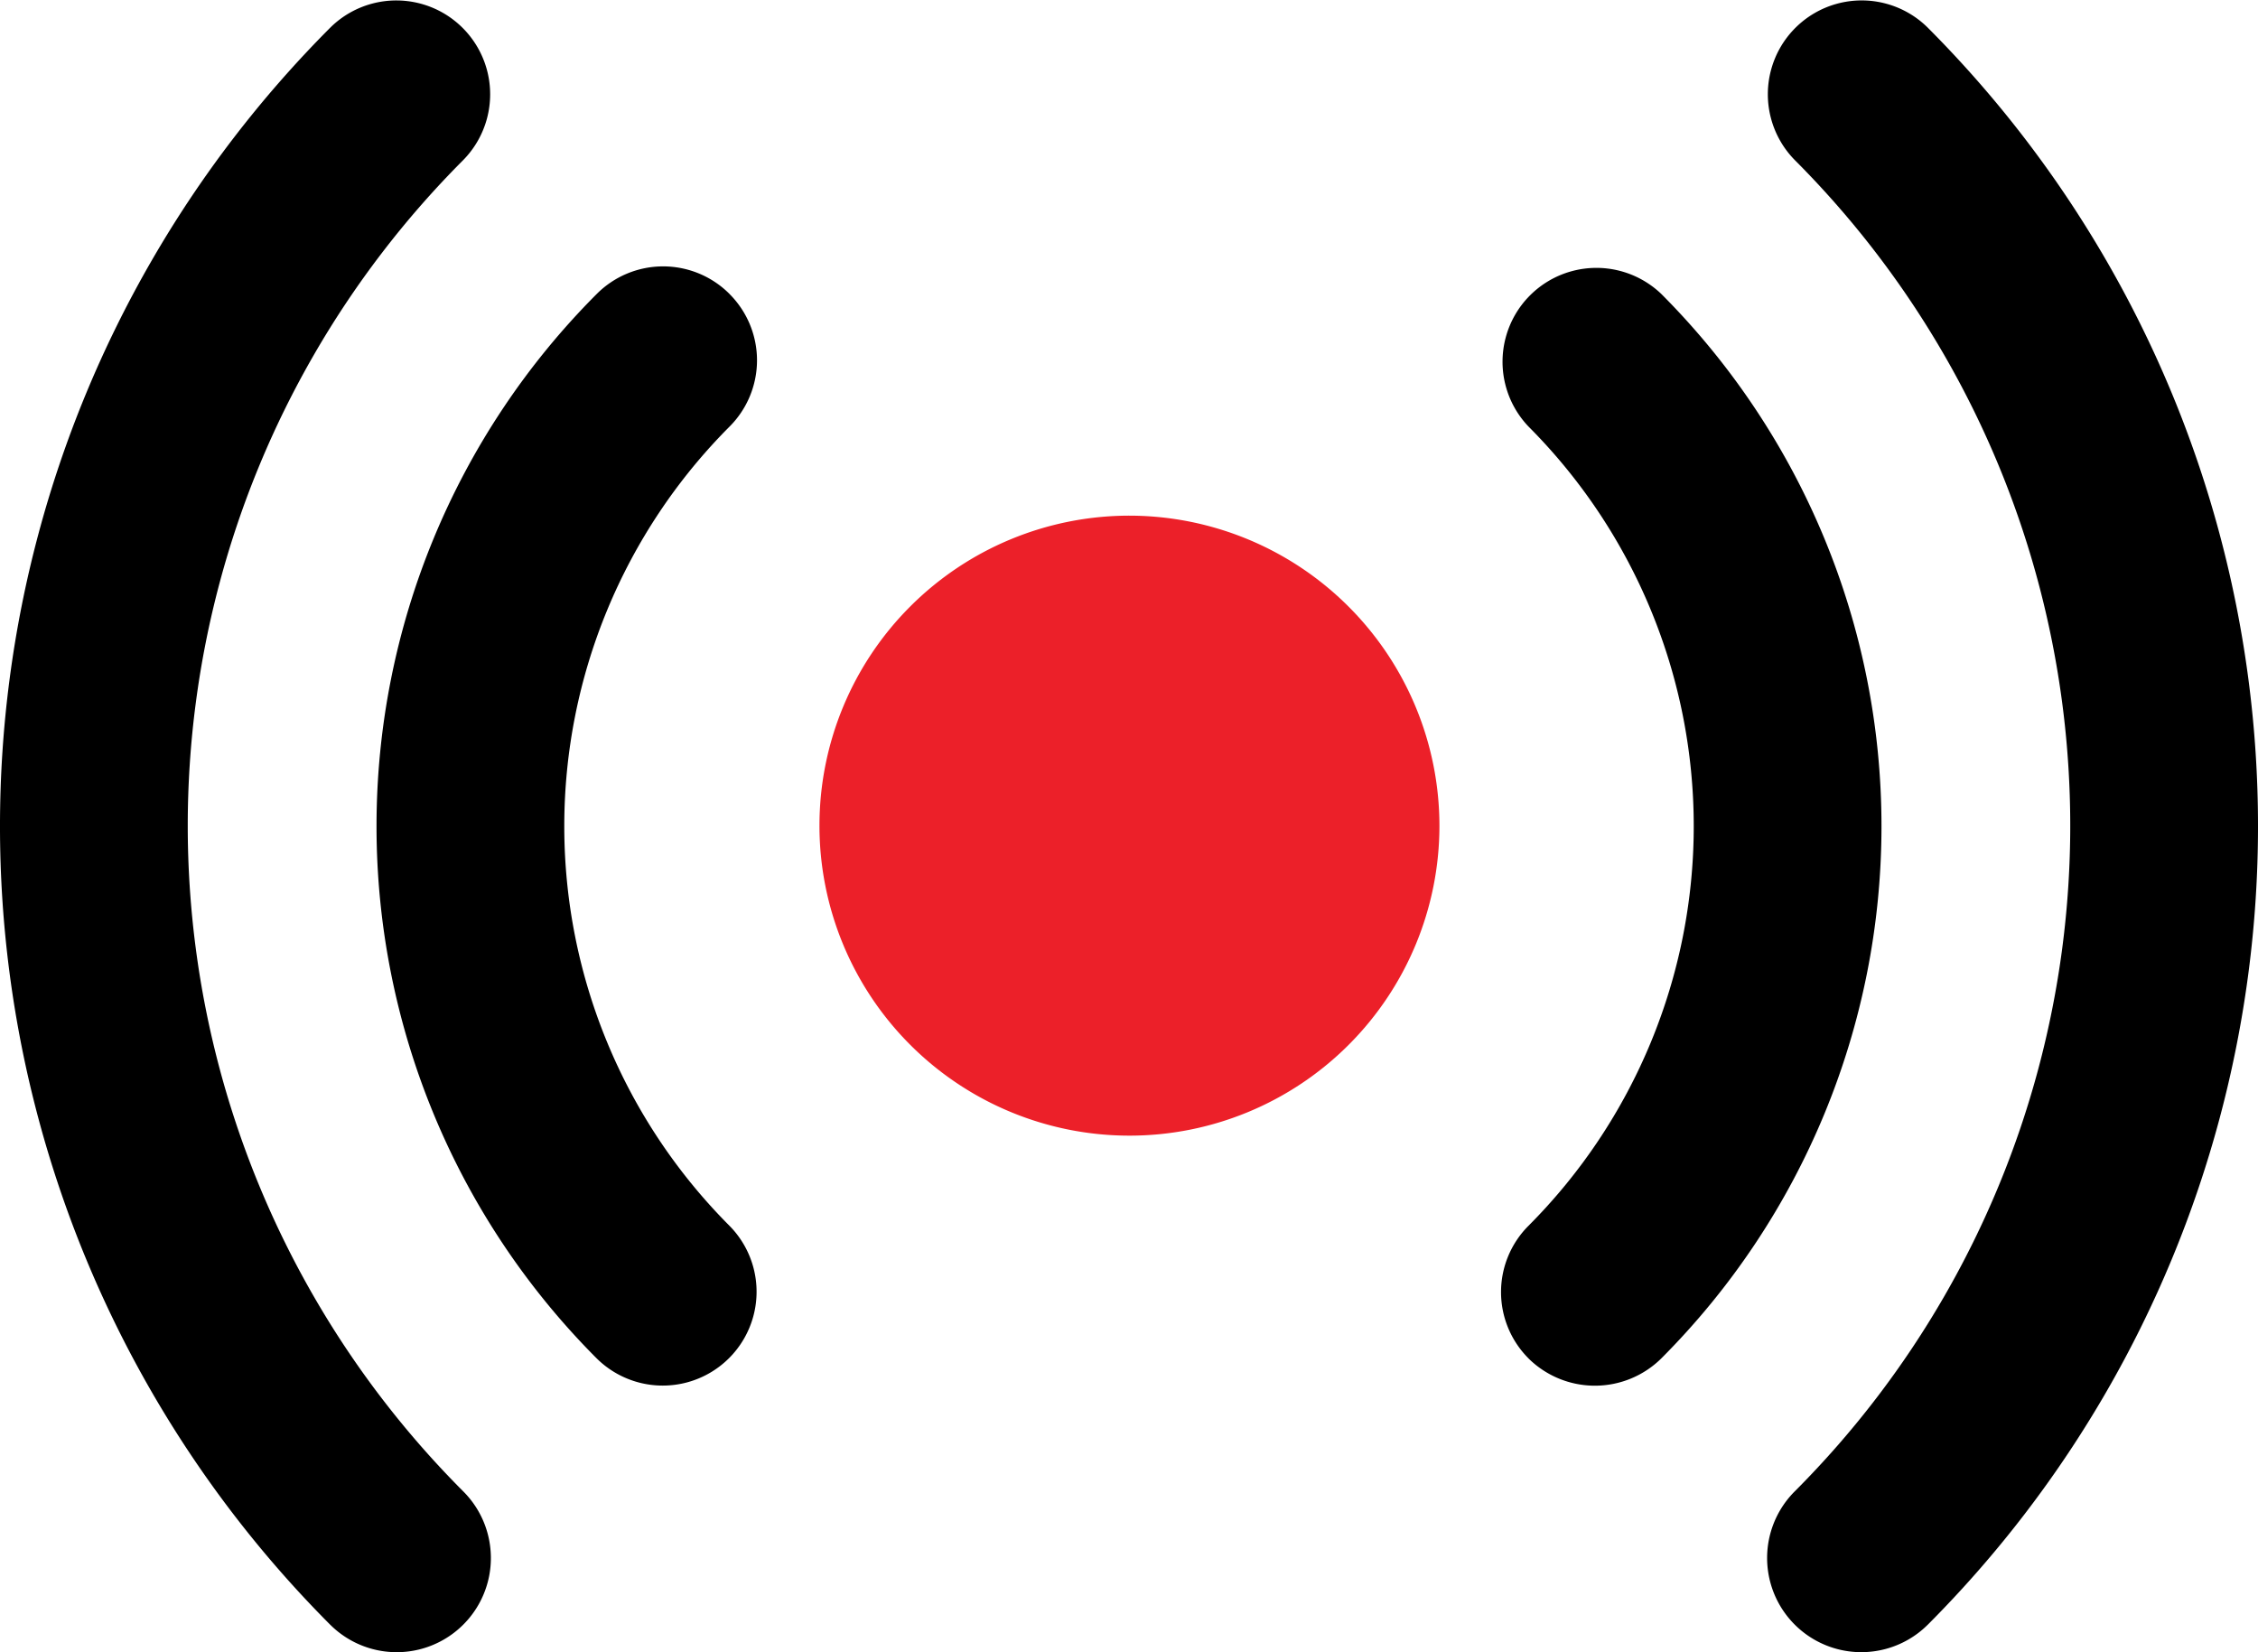
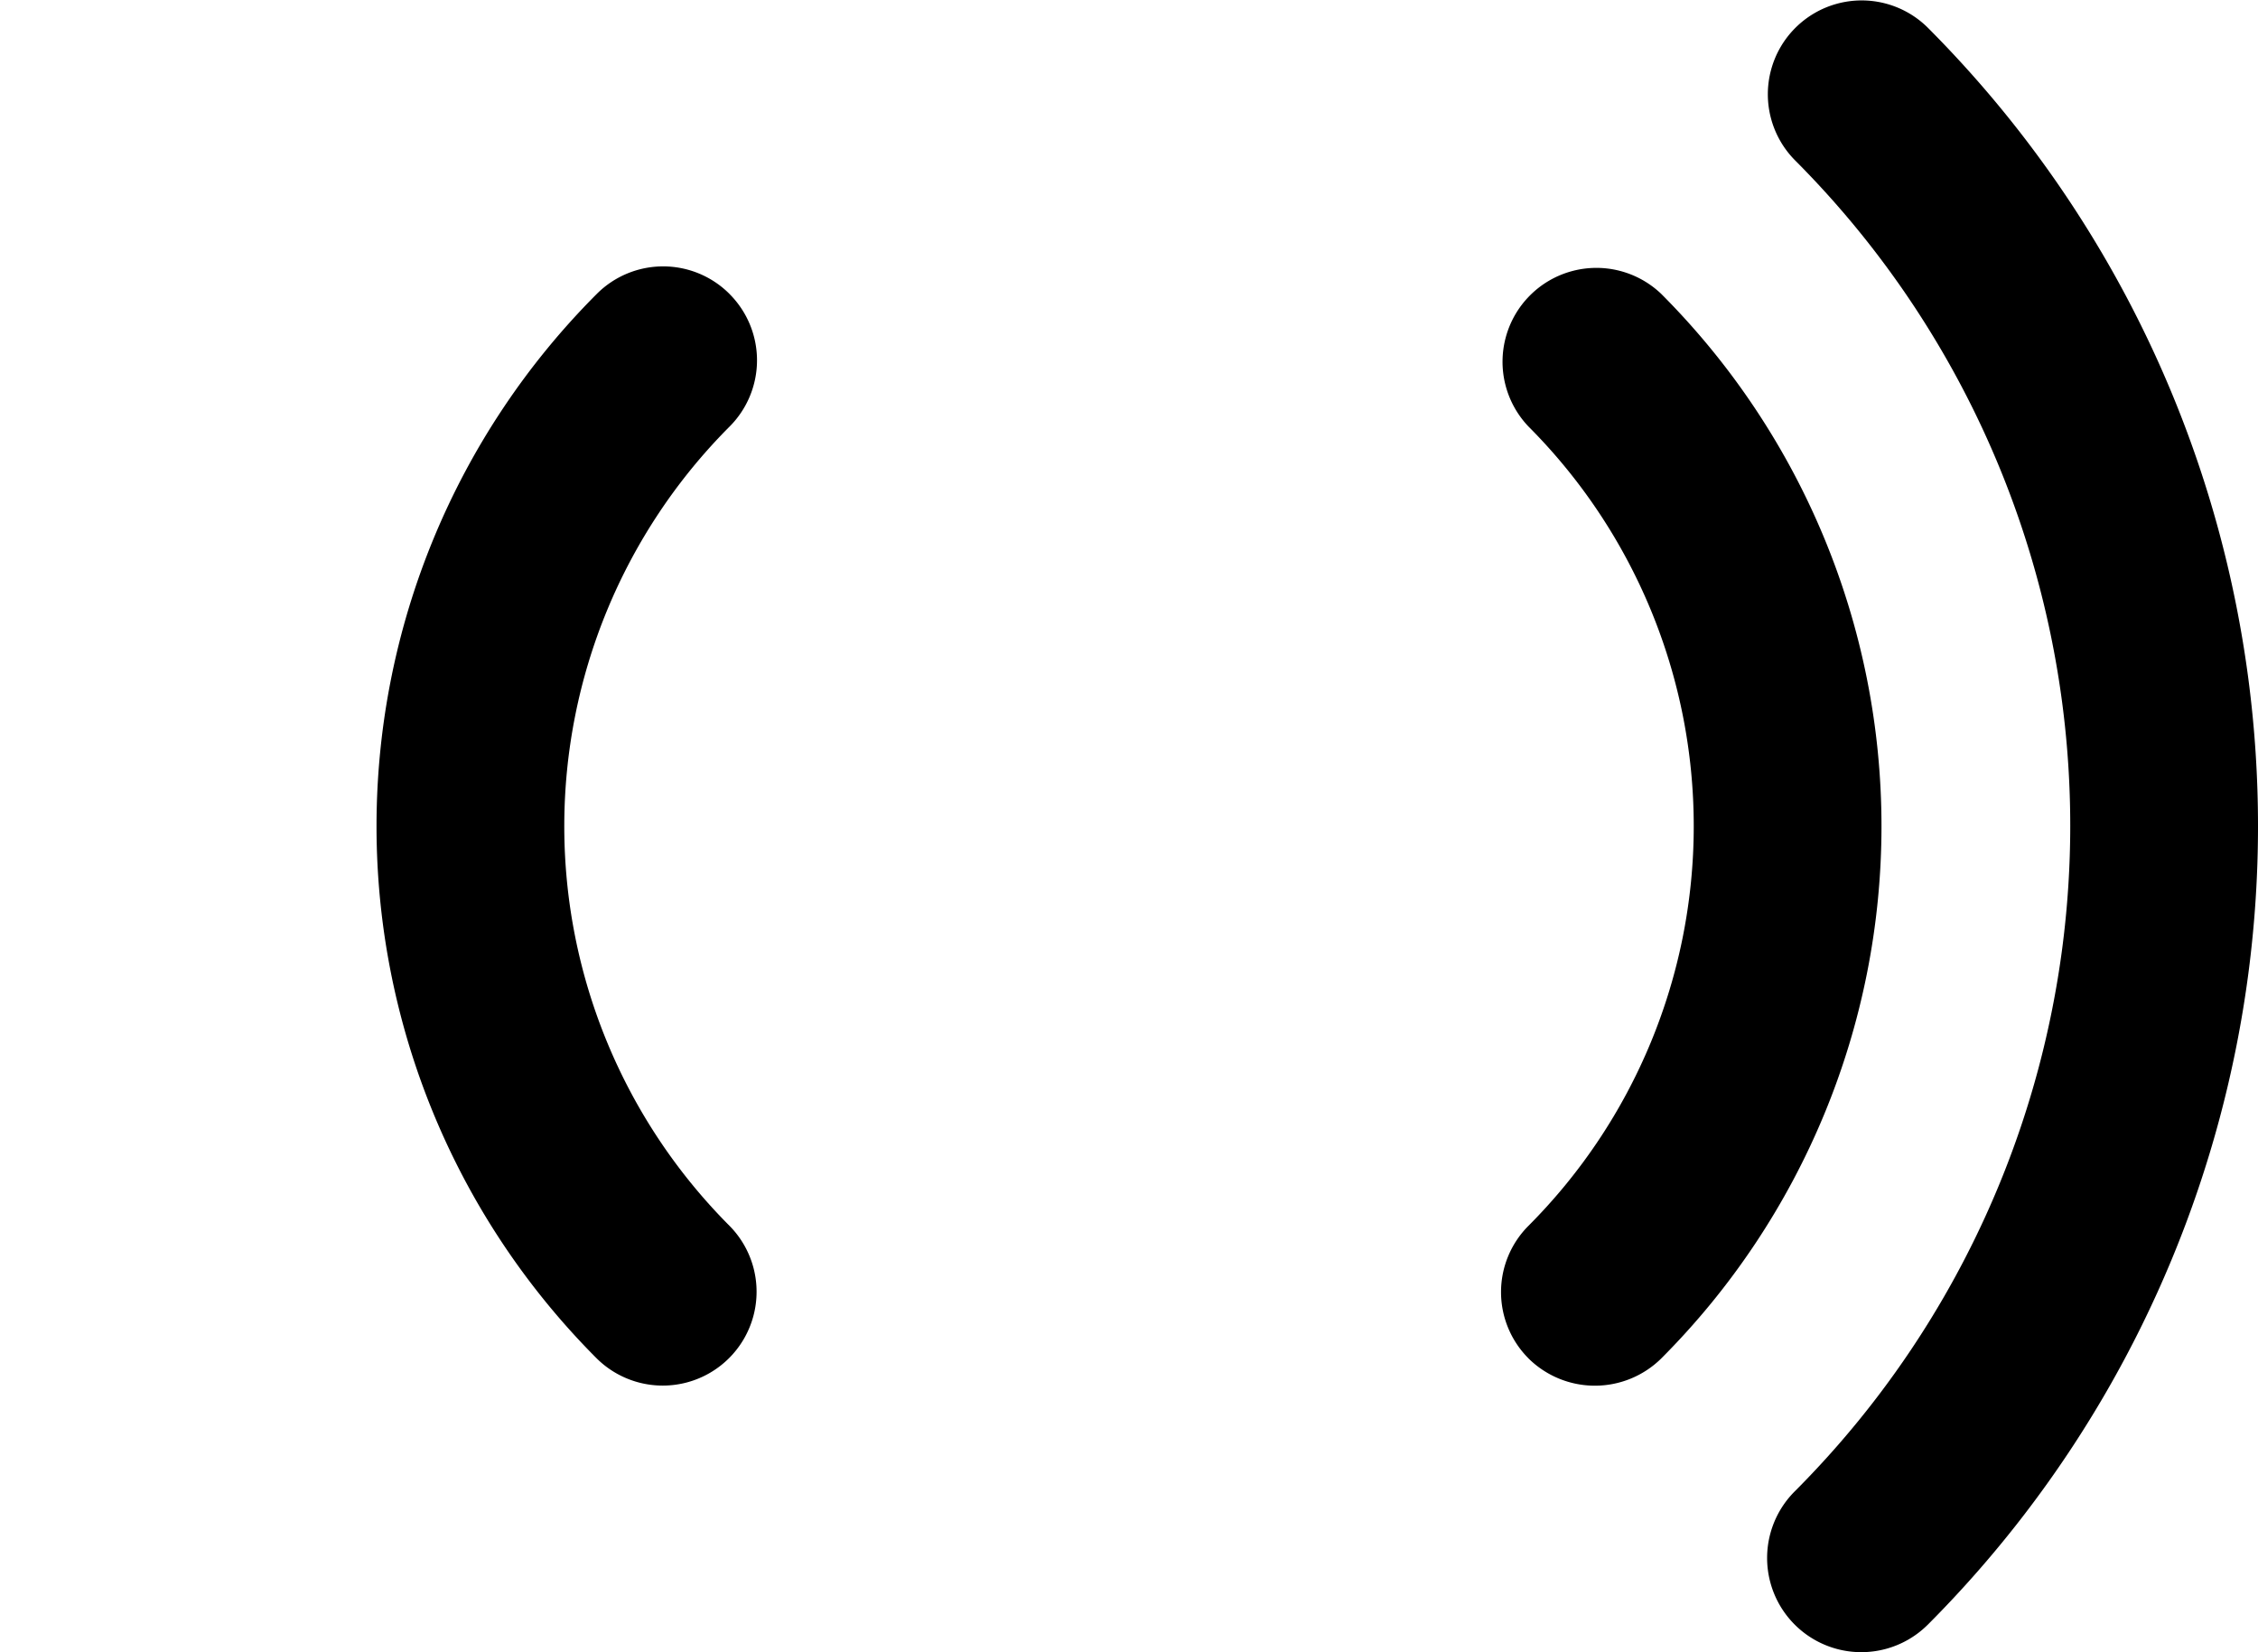
<svg xmlns="http://www.w3.org/2000/svg" width="100.398" height="73.458" viewBox="0 0 100.398 73.458">
  <g id="_x32_8" transform="translate(-1.005 -4.224)">
    <path id="Path_925" data-name="Path 925" d="M20.7,8.278a4.167,4.167,0,0,0-5.9,0,33.492,33.492,0,0,0,0,47.333,4.172,4.172,0,0,0,5.9-5.9,25.157,25.157,0,0,1,0-35.531,4.167,4.167,0,0,0,0-5.9Z" transform="translate(12.74 9.014)" />
    <path id="Path_926" data-name="Path 926" d="M26.908,76.468a50.266,50.266,0,0,0,0-71.02,4.172,4.172,0,0,0-5.9,5.9,41.88,41.88,0,0,1,0,59.176,4.187,4.187,0,0,0,5.9,5.943Z" transform="translate(59.806 0)" />
    <path id="Path_927" data-name="Path 927" d="M18.176,55.61a4.2,4.2,0,0,0,5.9,0,33.494,33.494,0,0,0,0-47.333,4.173,4.173,0,0,0-5.9,5.9,25.157,25.157,0,0,1,0,35.531,4.169,4.169,0,0,0,0,5.9Z" transform="translate(50.793 9.014)" />
-     <path id="Path_928" data-name="Path 928" d="M15.694,76.468a4.187,4.187,0,0,0,5.9-5.943,41.88,41.88,0,0,1,0-59.176,4.172,4.172,0,0,0-5.9-5.9,50.266,50.266,0,0,0,0,71.02Z" transform="translate(0 0)" />
-     <path id="Path_929" data-name="Path 929" d="M23.494,9.7A13.783,13.783,0,1,0,37.276,23.485,13.8,13.8,0,0,0,23.494,9.7Z" transform="translate(27.731 17.451)" fill="#ec2029" />
+     <path id="Path_928" data-name="Path 928" d="M15.694,76.468Z" transform="translate(0 0)" />
  </g>
</svg>